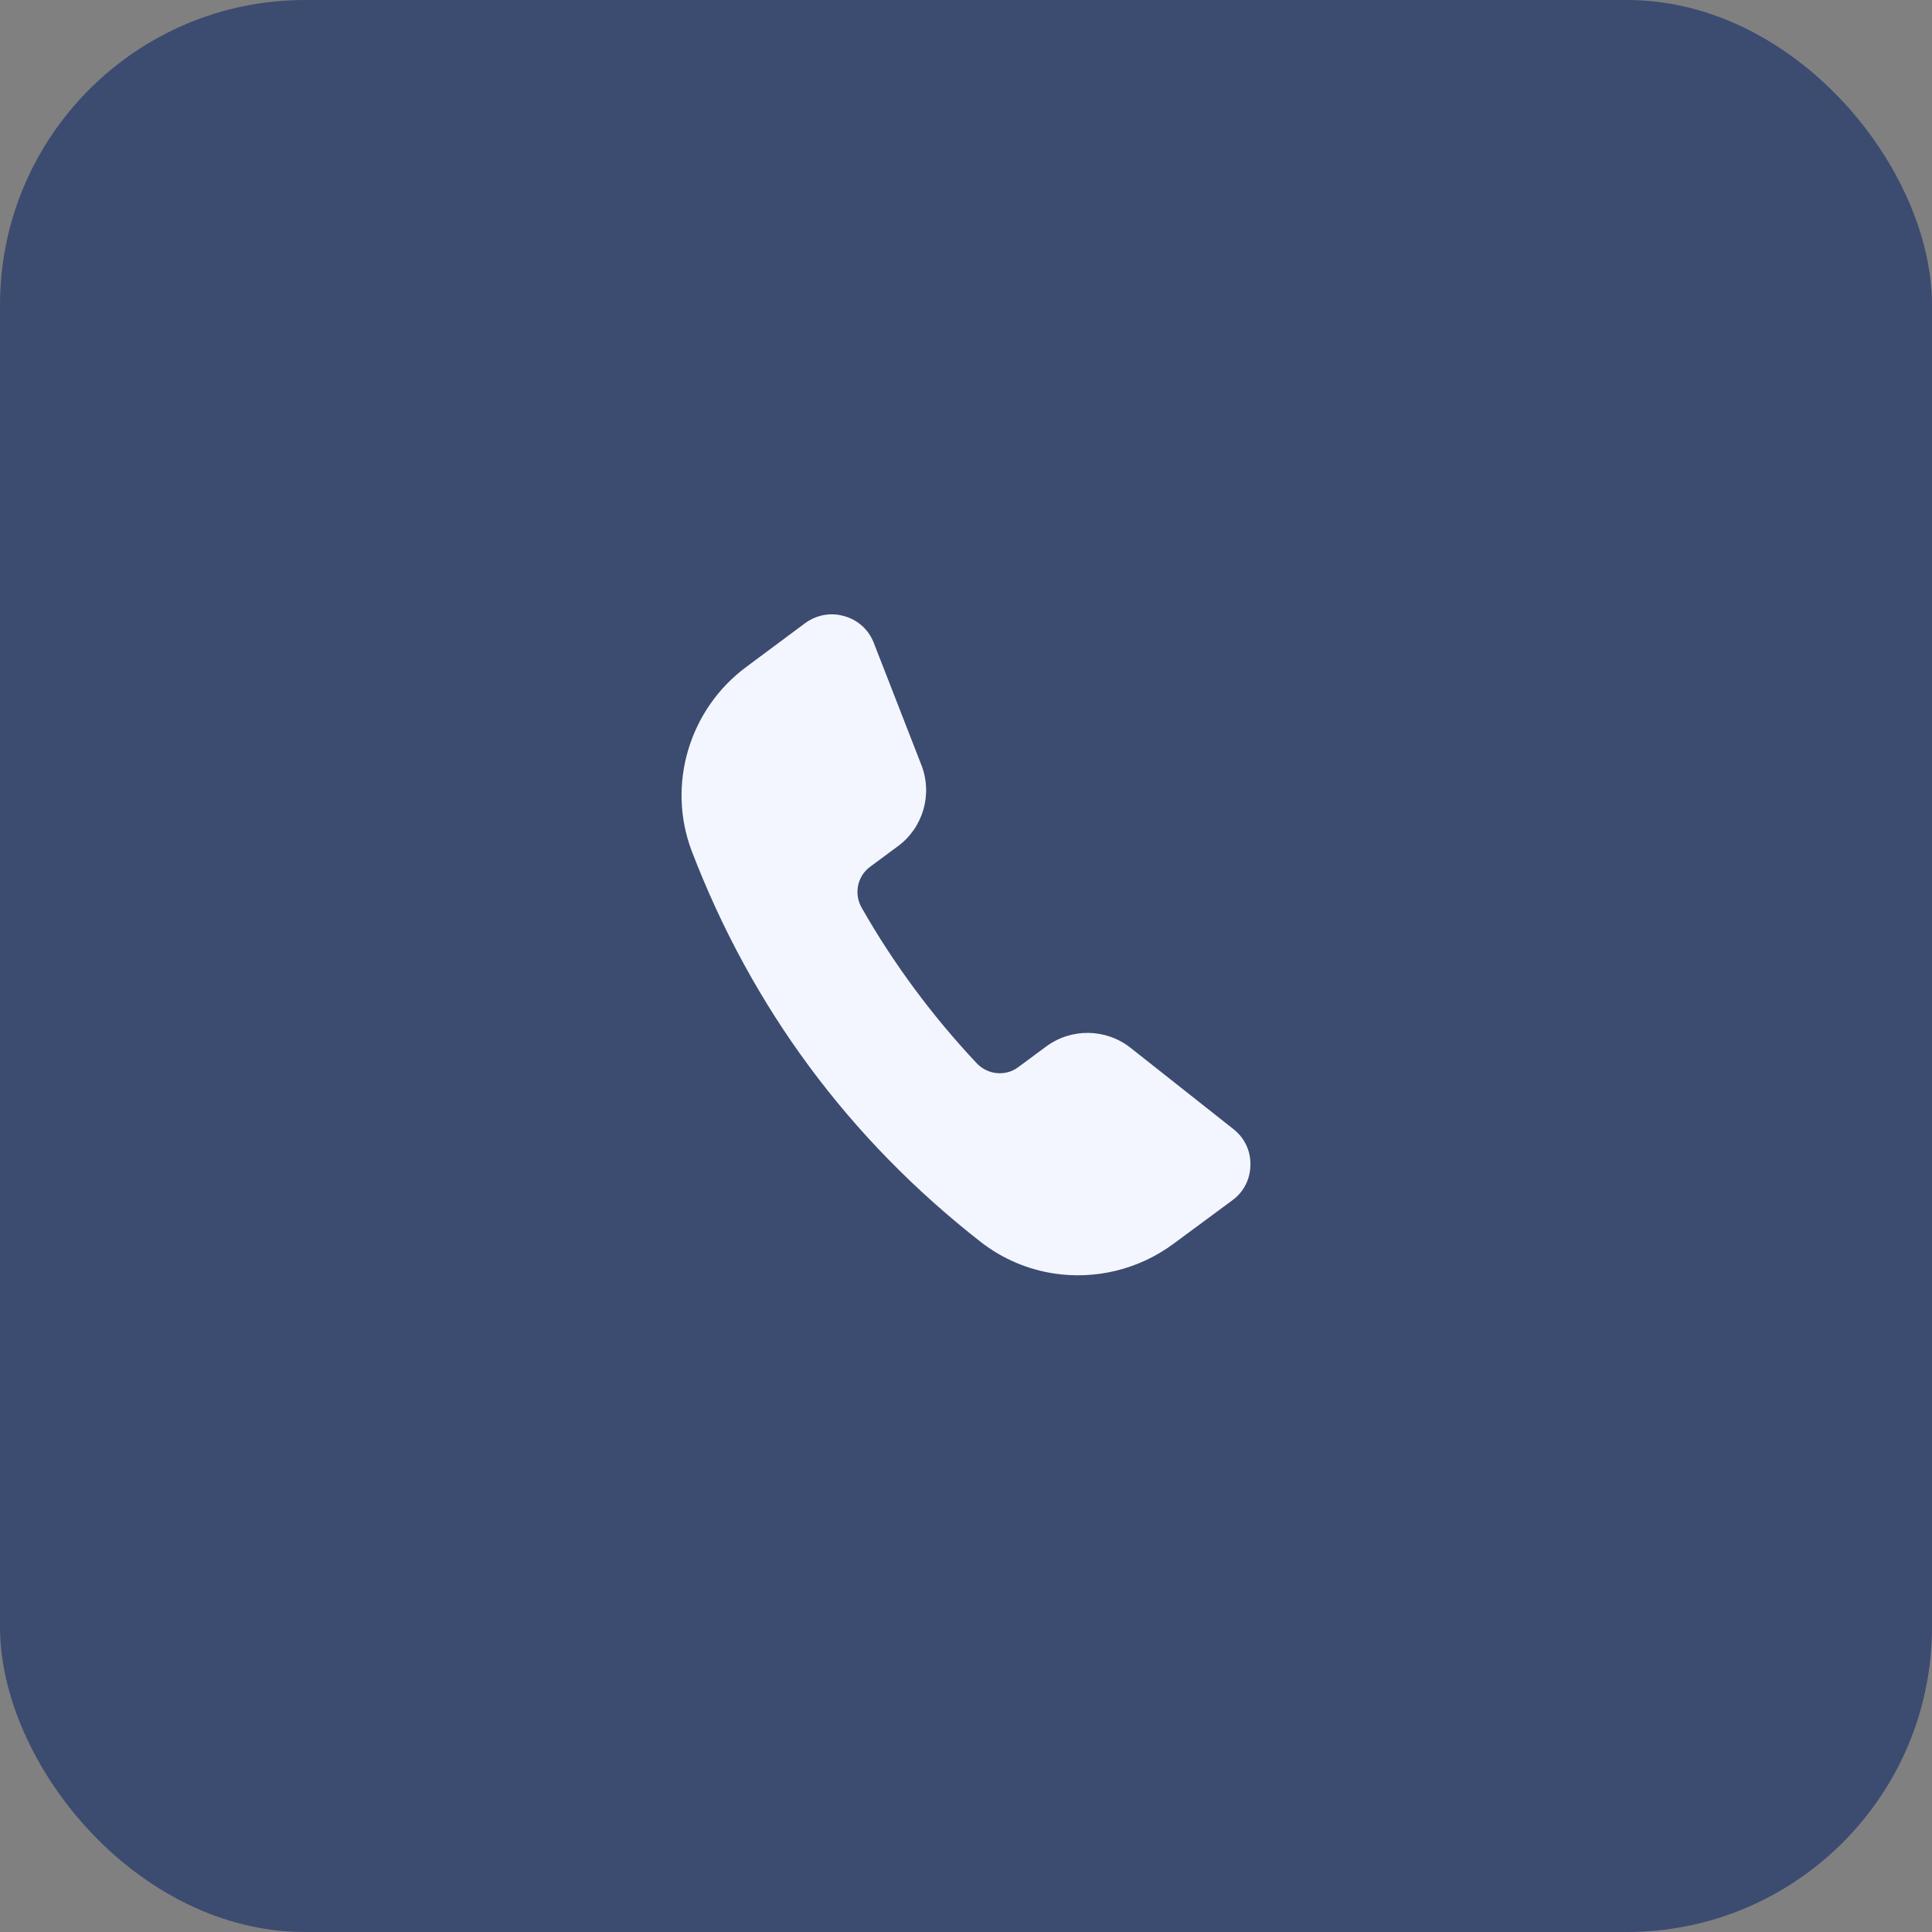
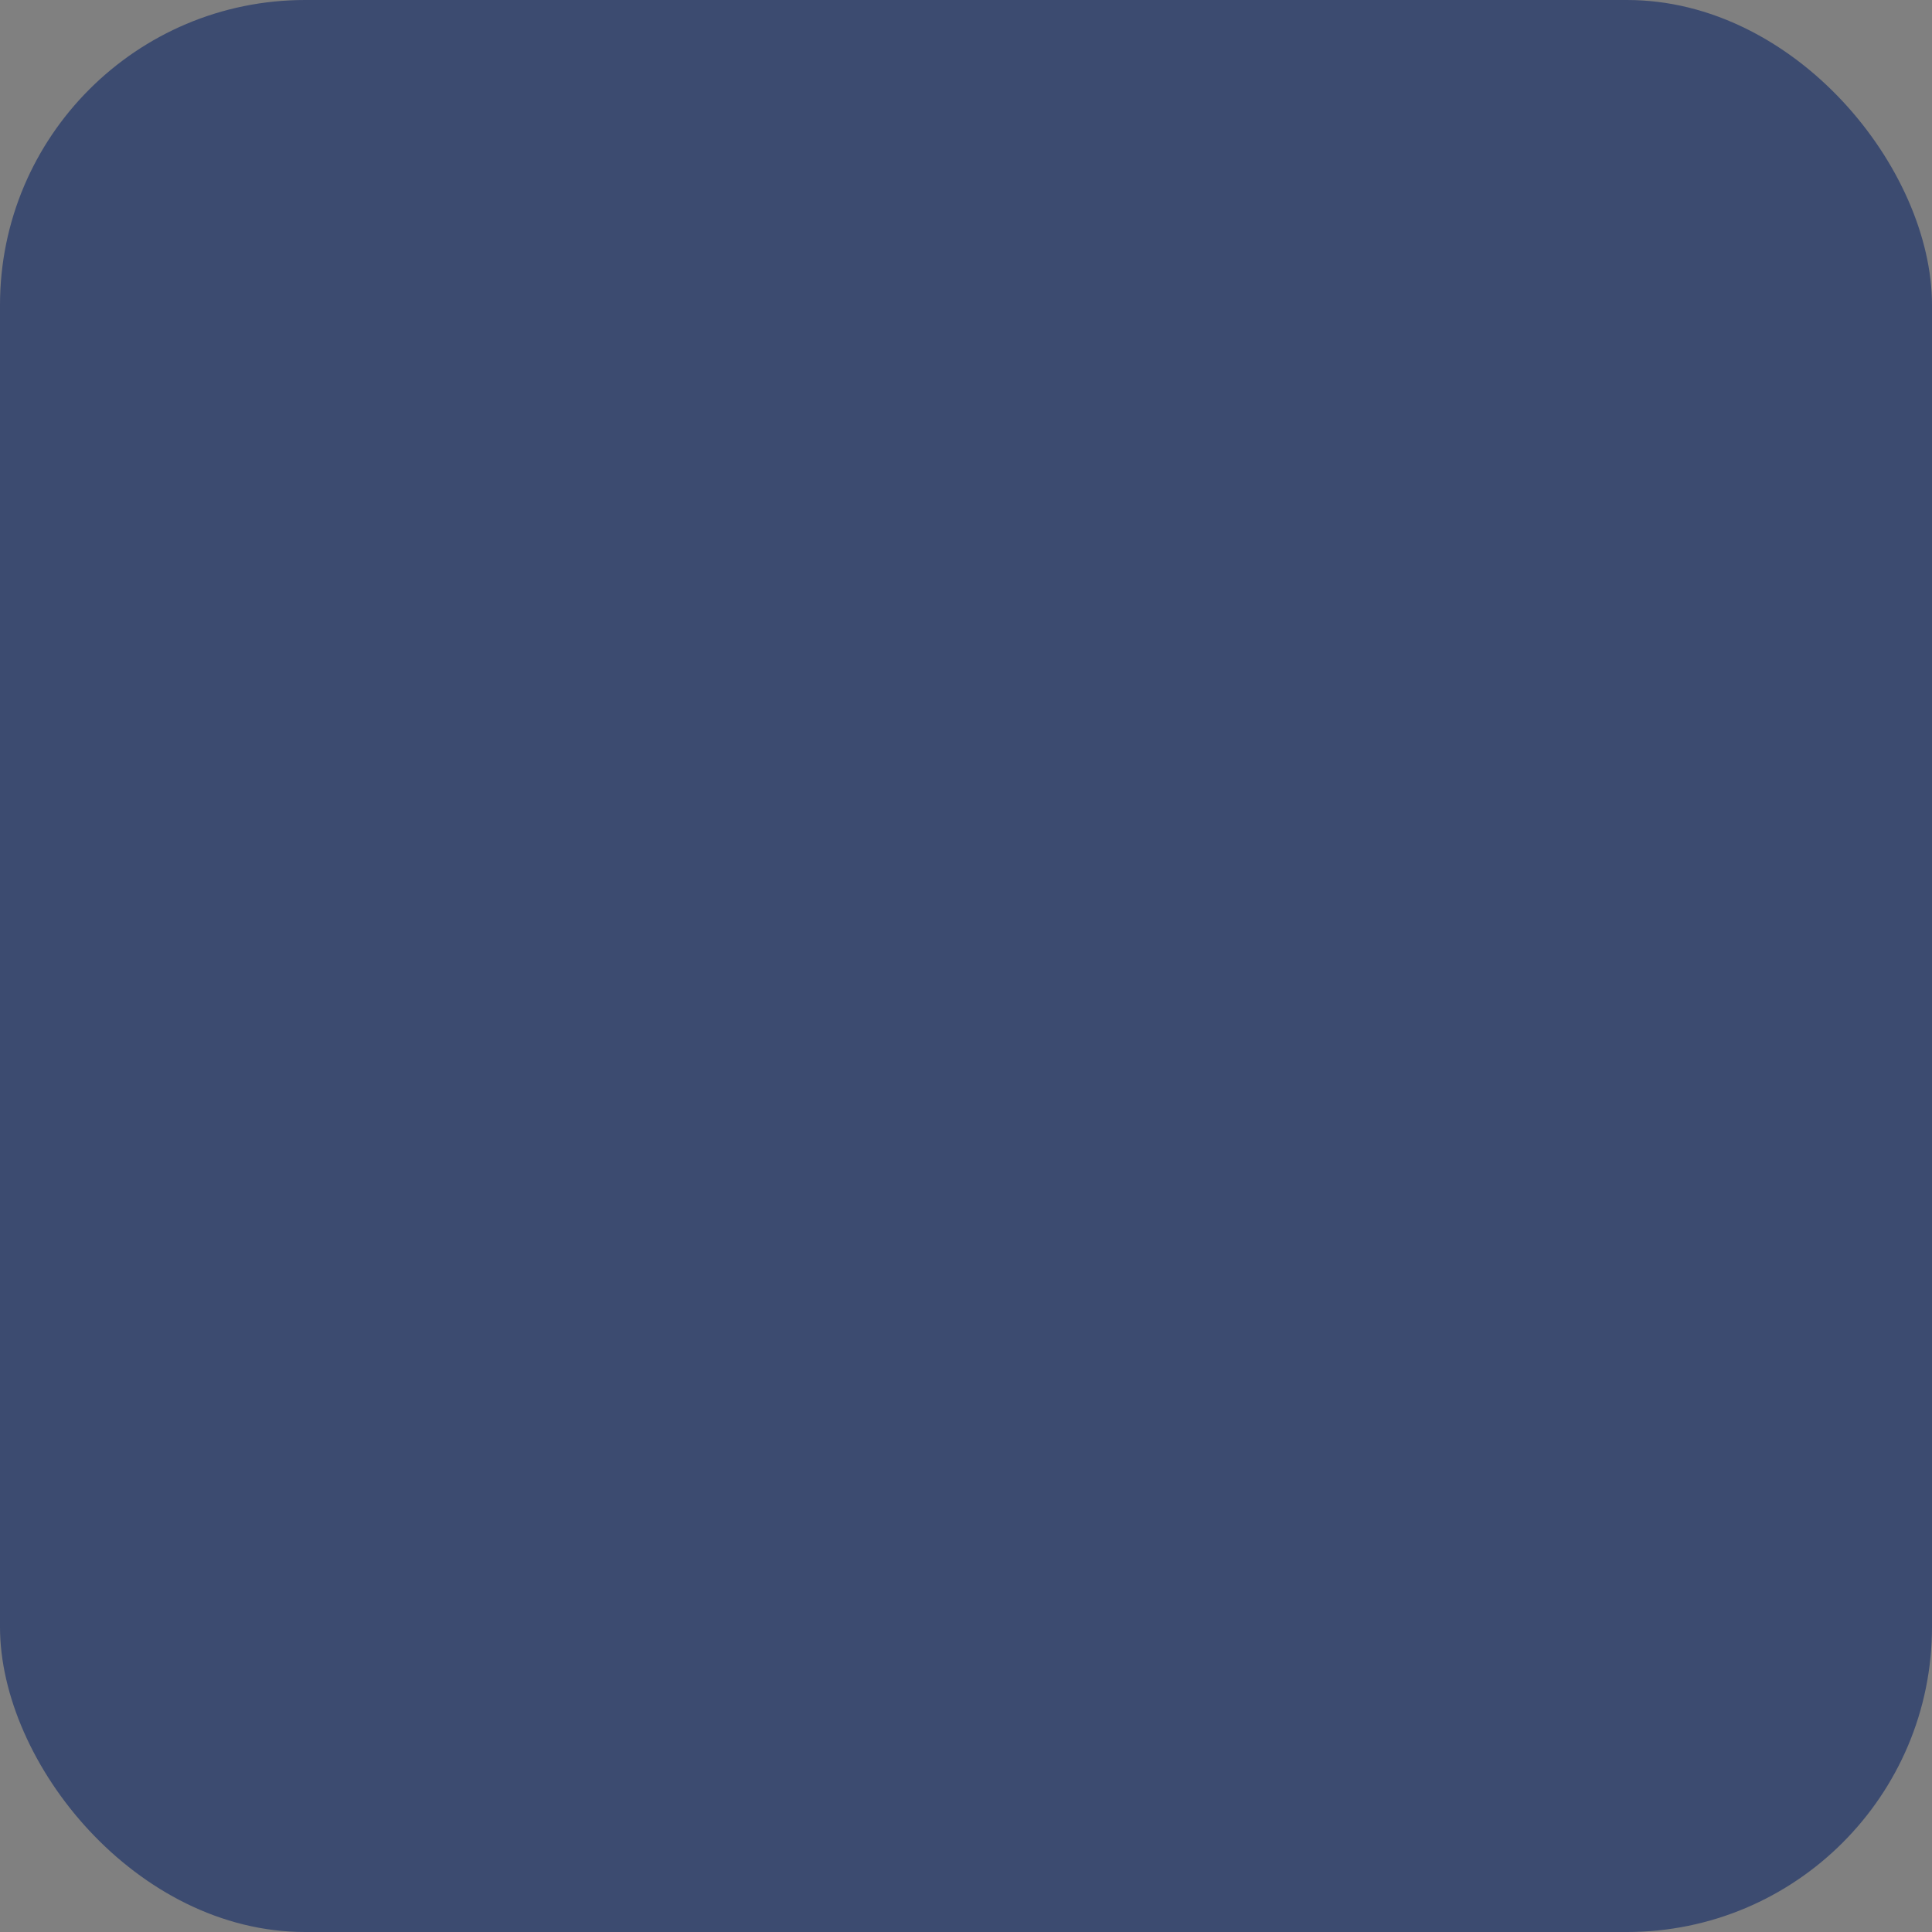
<svg xmlns="http://www.w3.org/2000/svg" width="38" height="38" viewBox="0 0 38 38" fill="none">
  <rect x="0" y="0" width="38" height="38" fill="#808080" stroke="none" />
  <rect width="38" height="38" rx="6" fill="#3C4B70" />
-   <path d="M24.26 22.208L22.235 20.608C21.751 20.227 21.071 20.218 20.576 20.584L20.023 20.993C19.775 21.176 19.42 21.141 19.204 20.906C18.34 19.985 17.578 18.961 16.952 17.861C16.791 17.586 16.86 17.24 17.108 17.053L17.662 16.643C18.156 16.278 18.346 15.625 18.124 15.051L17.187 12.646C17.085 12.385 16.876 12.195 16.61 12.12C16.345 12.041 16.065 12.091 15.838 12.255L14.686 13.112C13.554 13.945 13.111 15.439 13.606 16.74C14.786 19.819 16.698 22.404 19.297 24.433C19.726 24.765 20.223 24.972 20.739 25.049C21.543 25.169 22.39 24.975 23.082 24.463L24.239 23.608C24.461 23.447 24.591 23.194 24.594 22.913C24.6 22.637 24.48 22.381 24.26 22.208Z" fill="#F4F6FF" />
</svg>